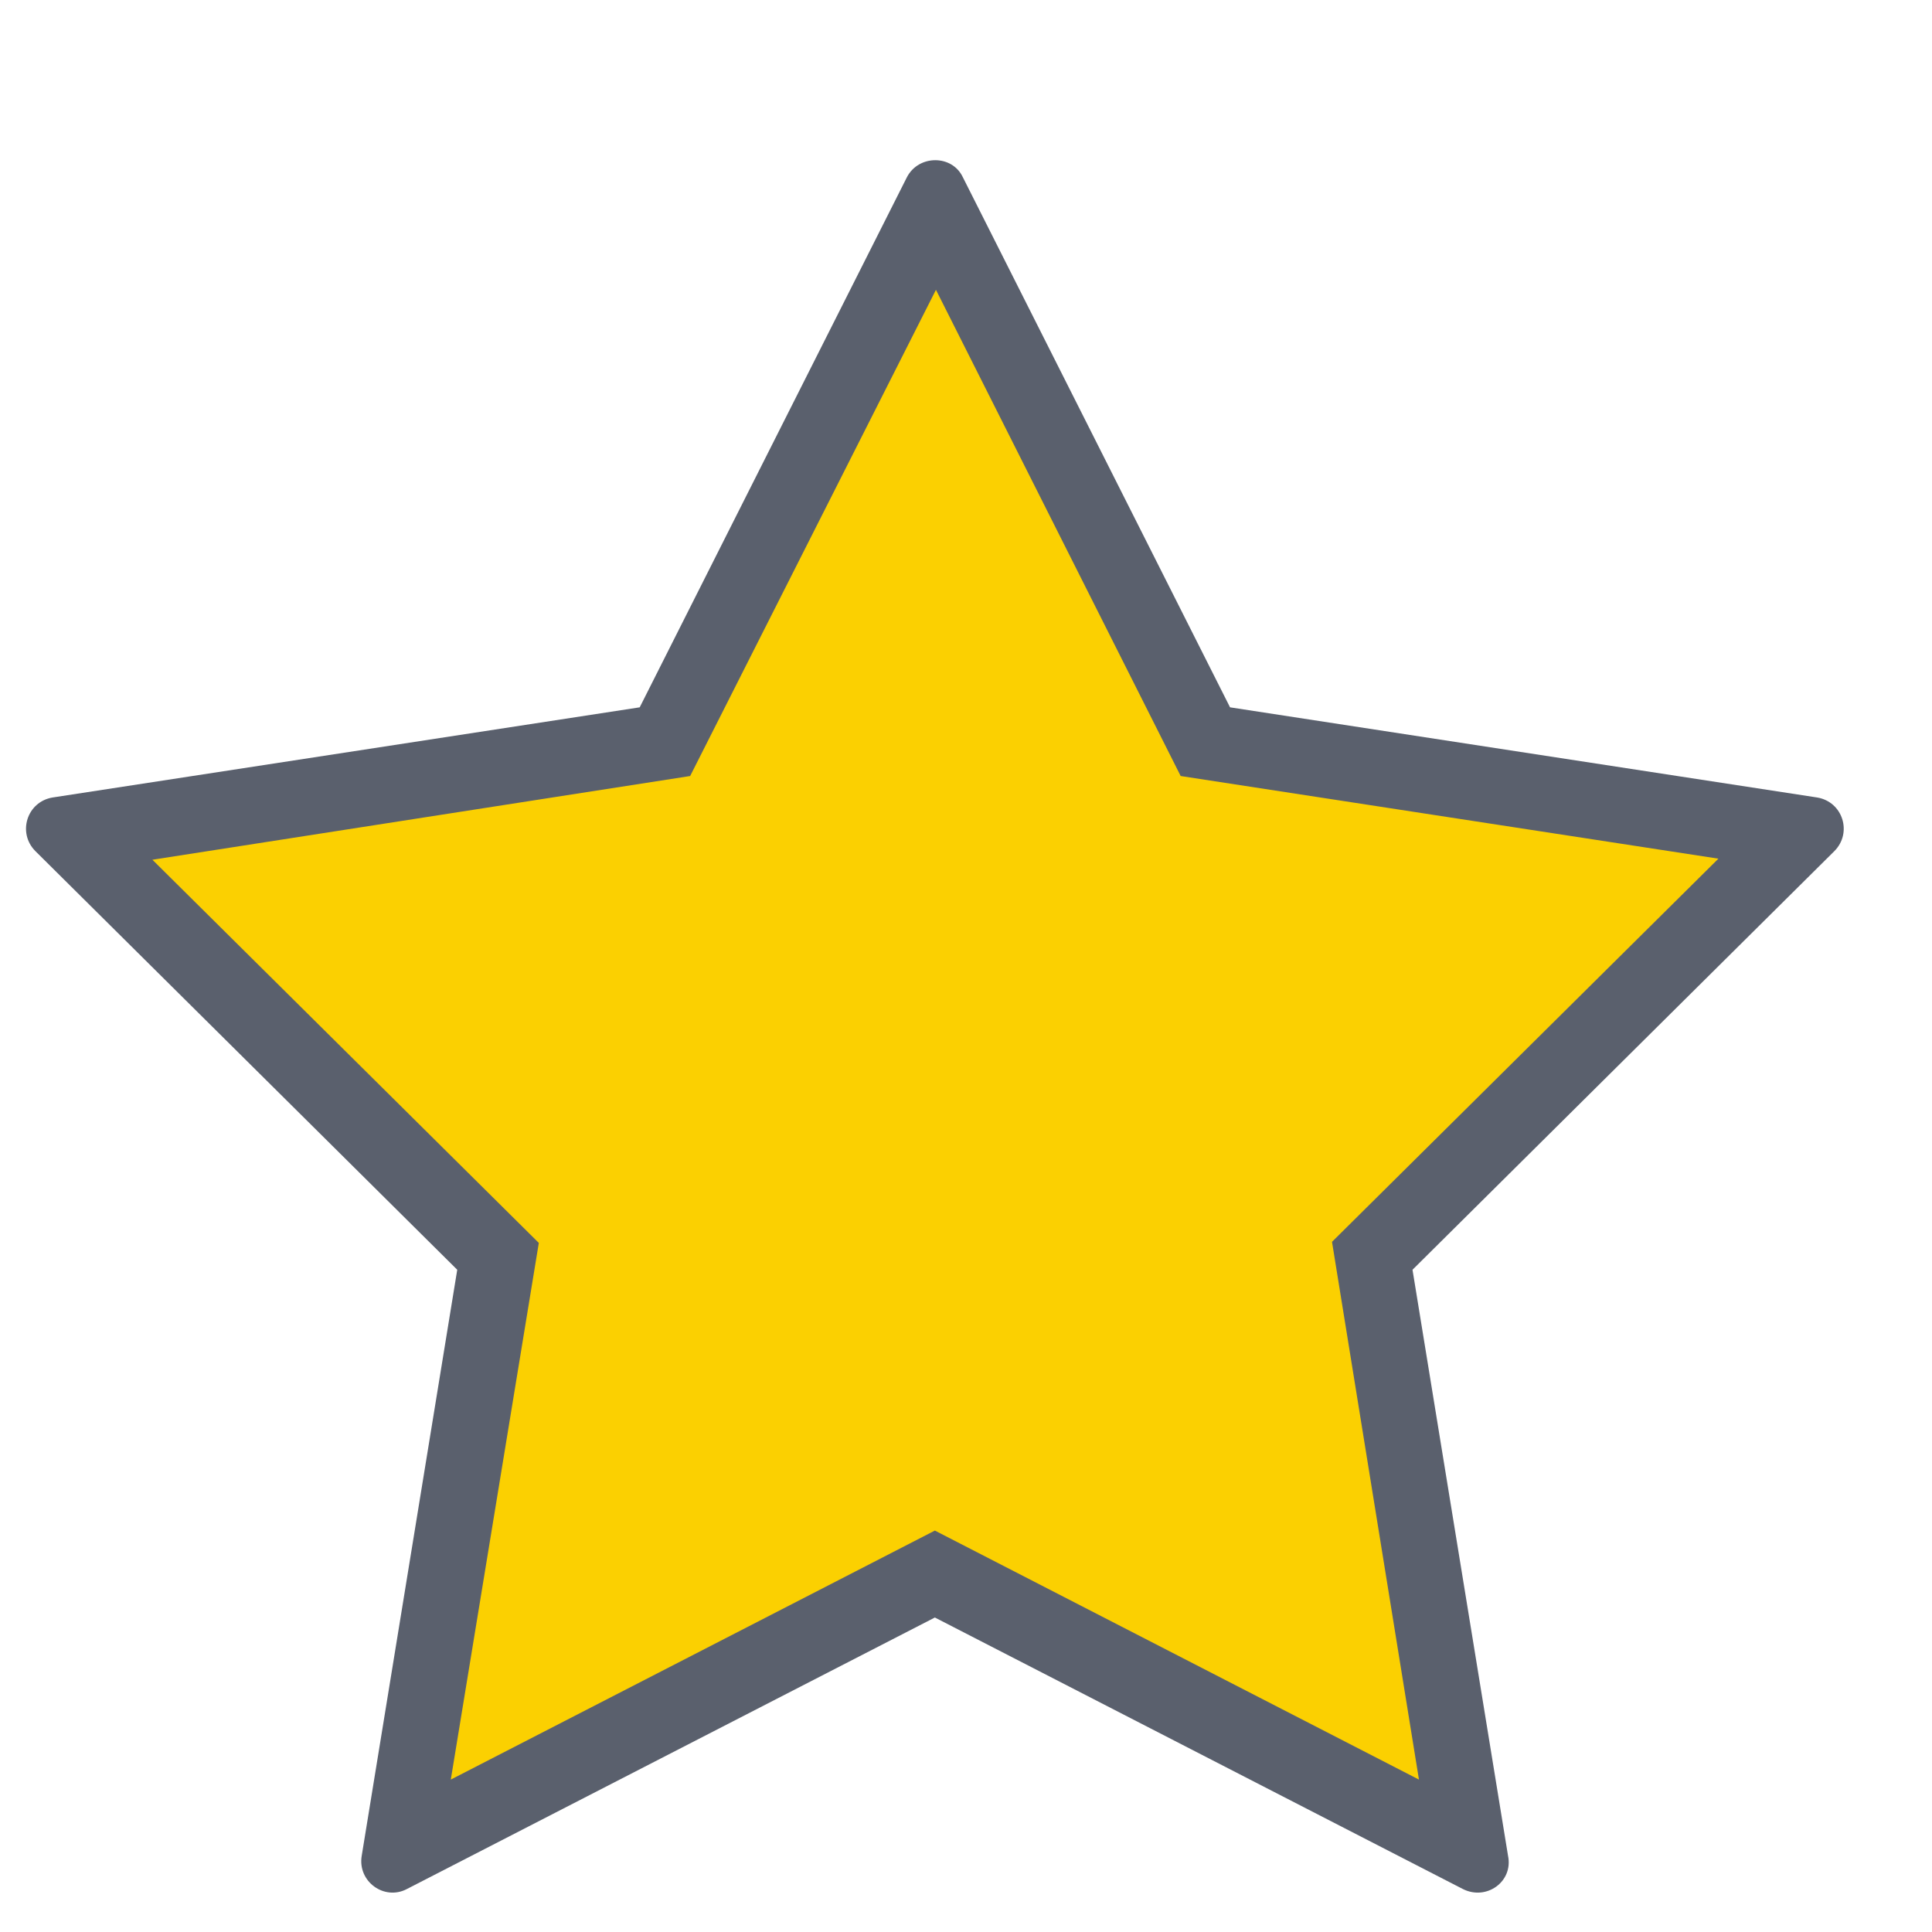
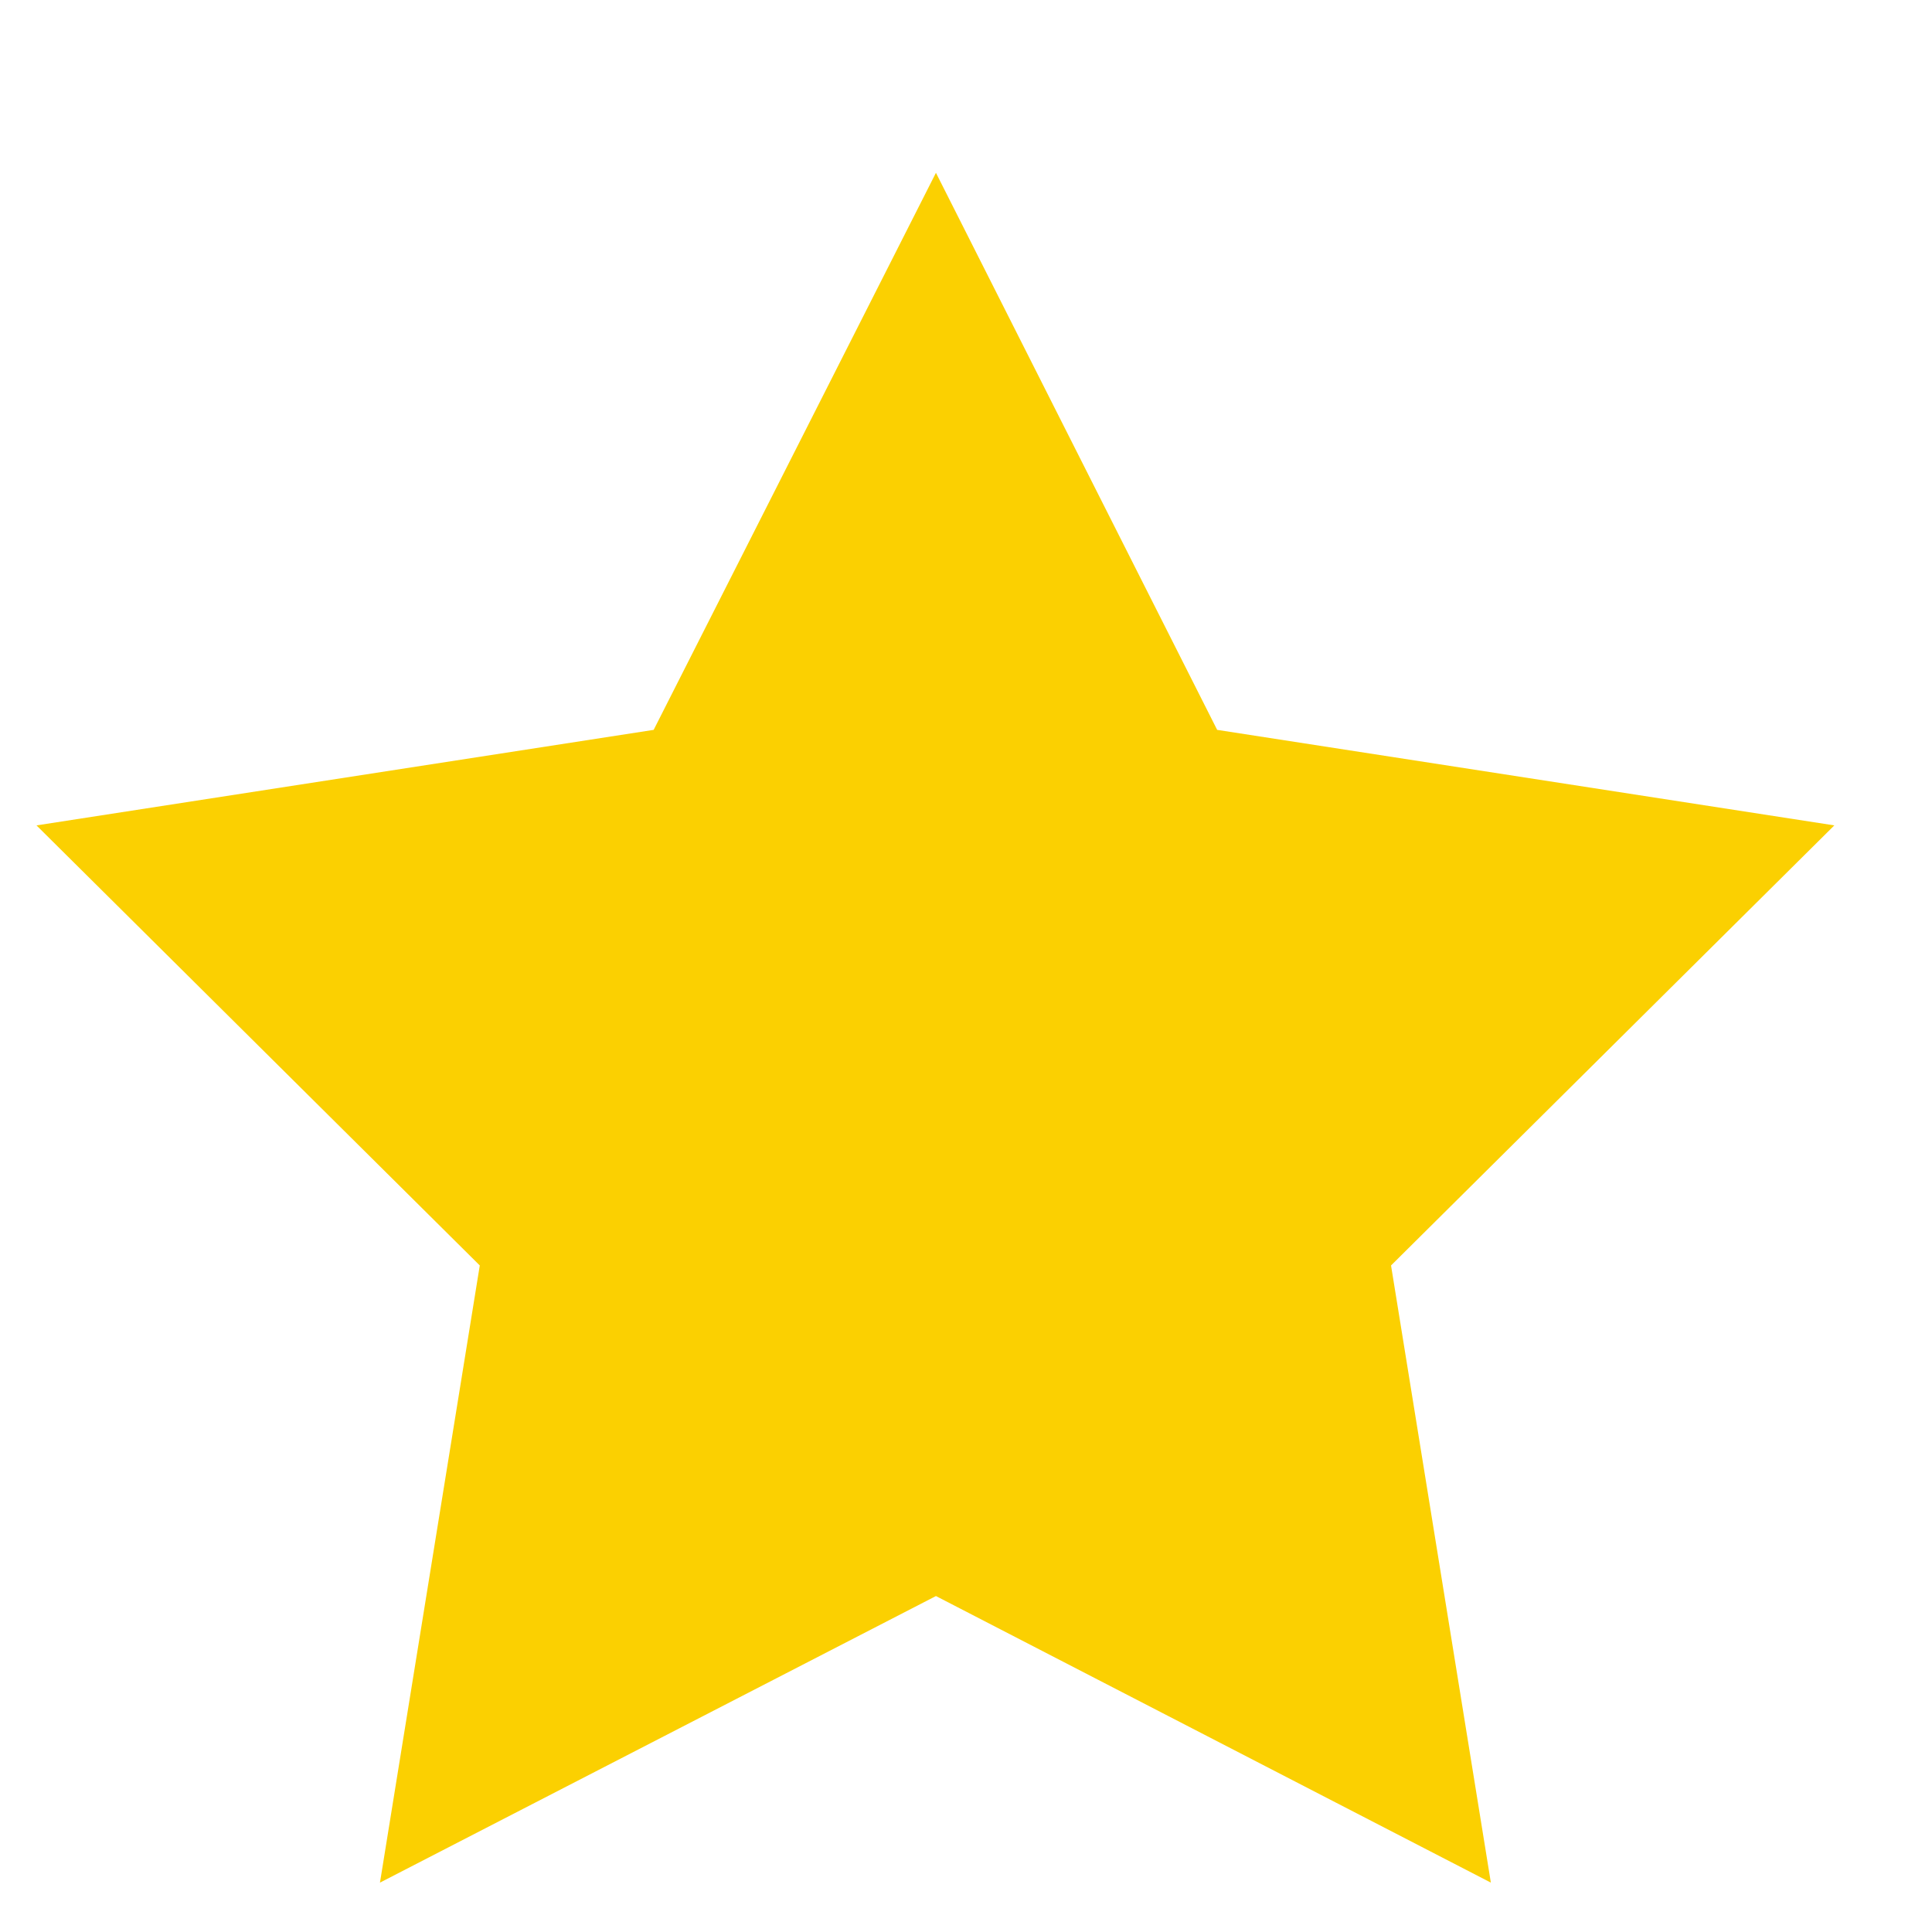
<svg xmlns="http://www.w3.org/2000/svg" version="1.1" id="Слой_1" x="0px" y="0px" width="18px" height="18px" viewBox="0 0 18 18" enable-background="new 0 0 18 18" xml:space="preserve">
  <polygon fill="#FBD001" points="8.72,1.61 11.34,6.8 17.09,7.69 12.96,11.79 13.89,17.54 8.72,14.87 3.54,17.54 4.47,11.79   0.34,7.69 6.09,6.8 " />
-   <path fill="#5A606D" d="M13.63,17.6l-4.92-2.53L3.79,17.6c-0.21,0.11-0.46-0.07-0.42-0.31l0.89-5.46l-3.93-3.9  c-0.17-0.17-0.08-0.46,0.16-0.5l5.47-0.84l2.49-4.94c0.11-0.21,0.42-0.21,0.52,0l2.49,4.94l5.47,0.84c0.24,0.04,0.33,0.33,0.16,0.5  l-3.93,3.9l0.89,5.46C14.1,17.53,13.85,17.71,13.63,17.6z M1.42,8.01l3.6,3.57L4.2,16.58l4.51-2.32l4.51,2.32l-0.81-5.01l3.6-3.57  L11,7.23L8.72,2.7L6.43,7.23L1.42,8.01z" />
</svg>